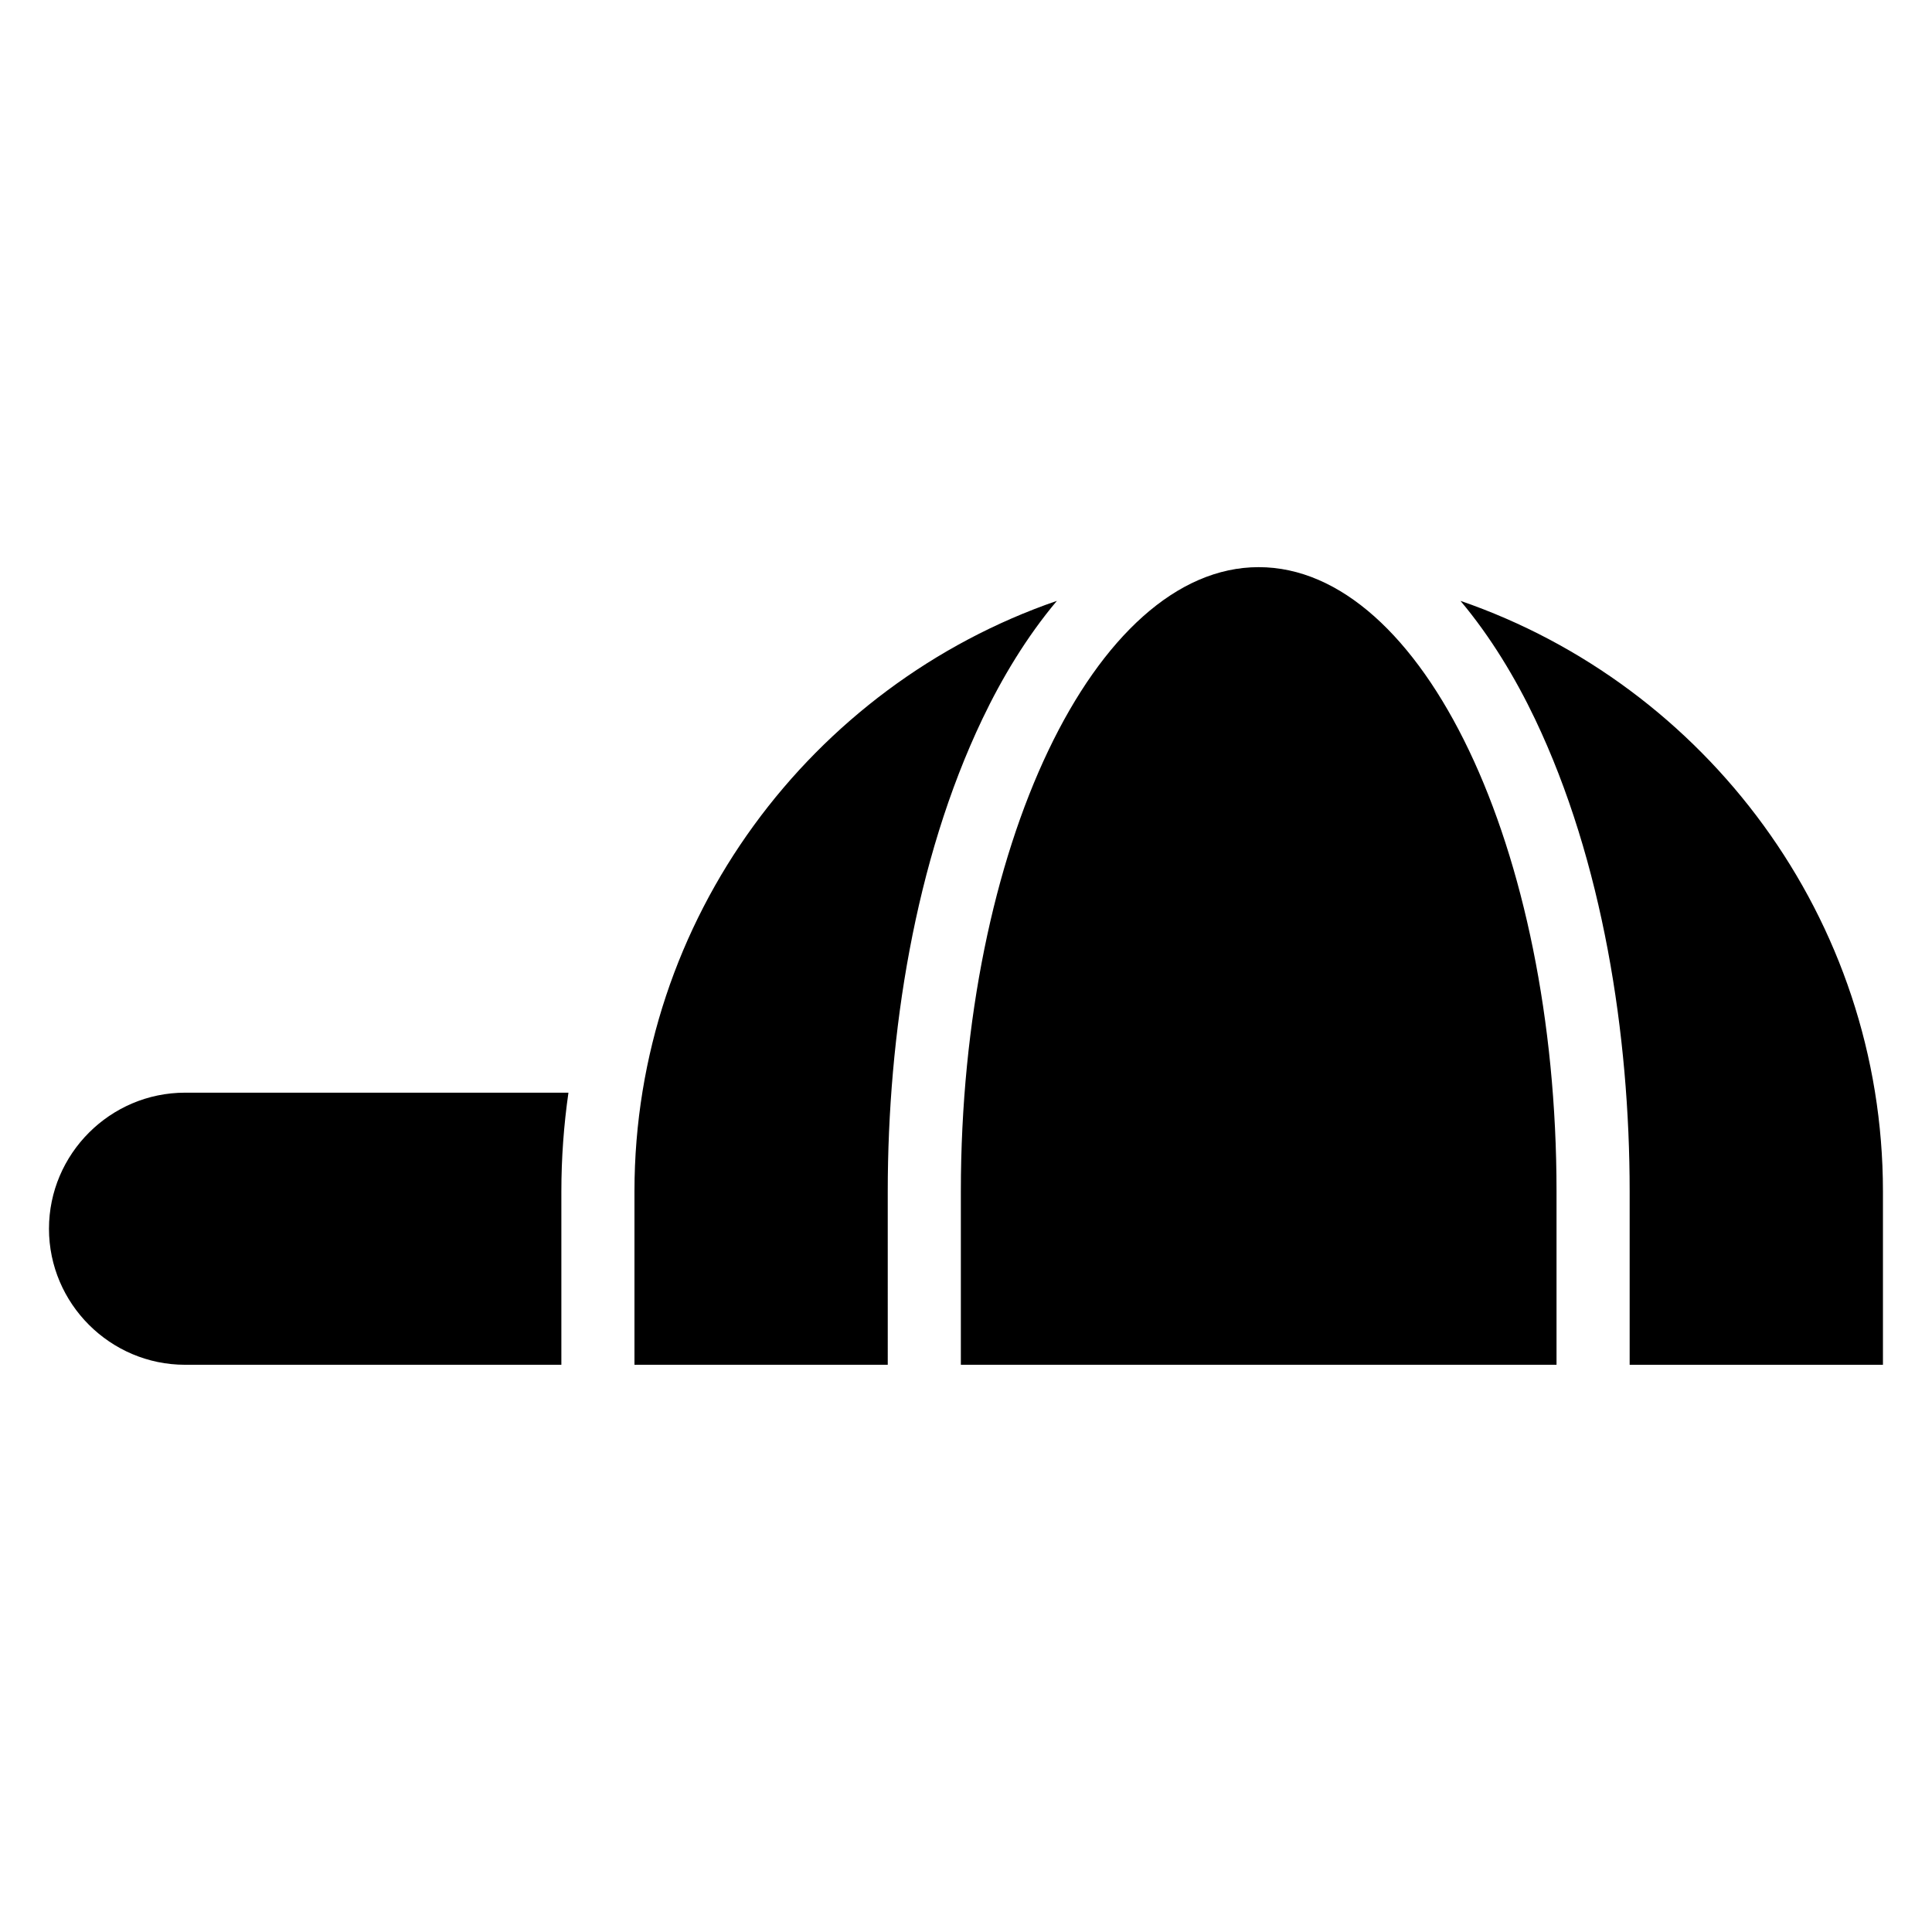
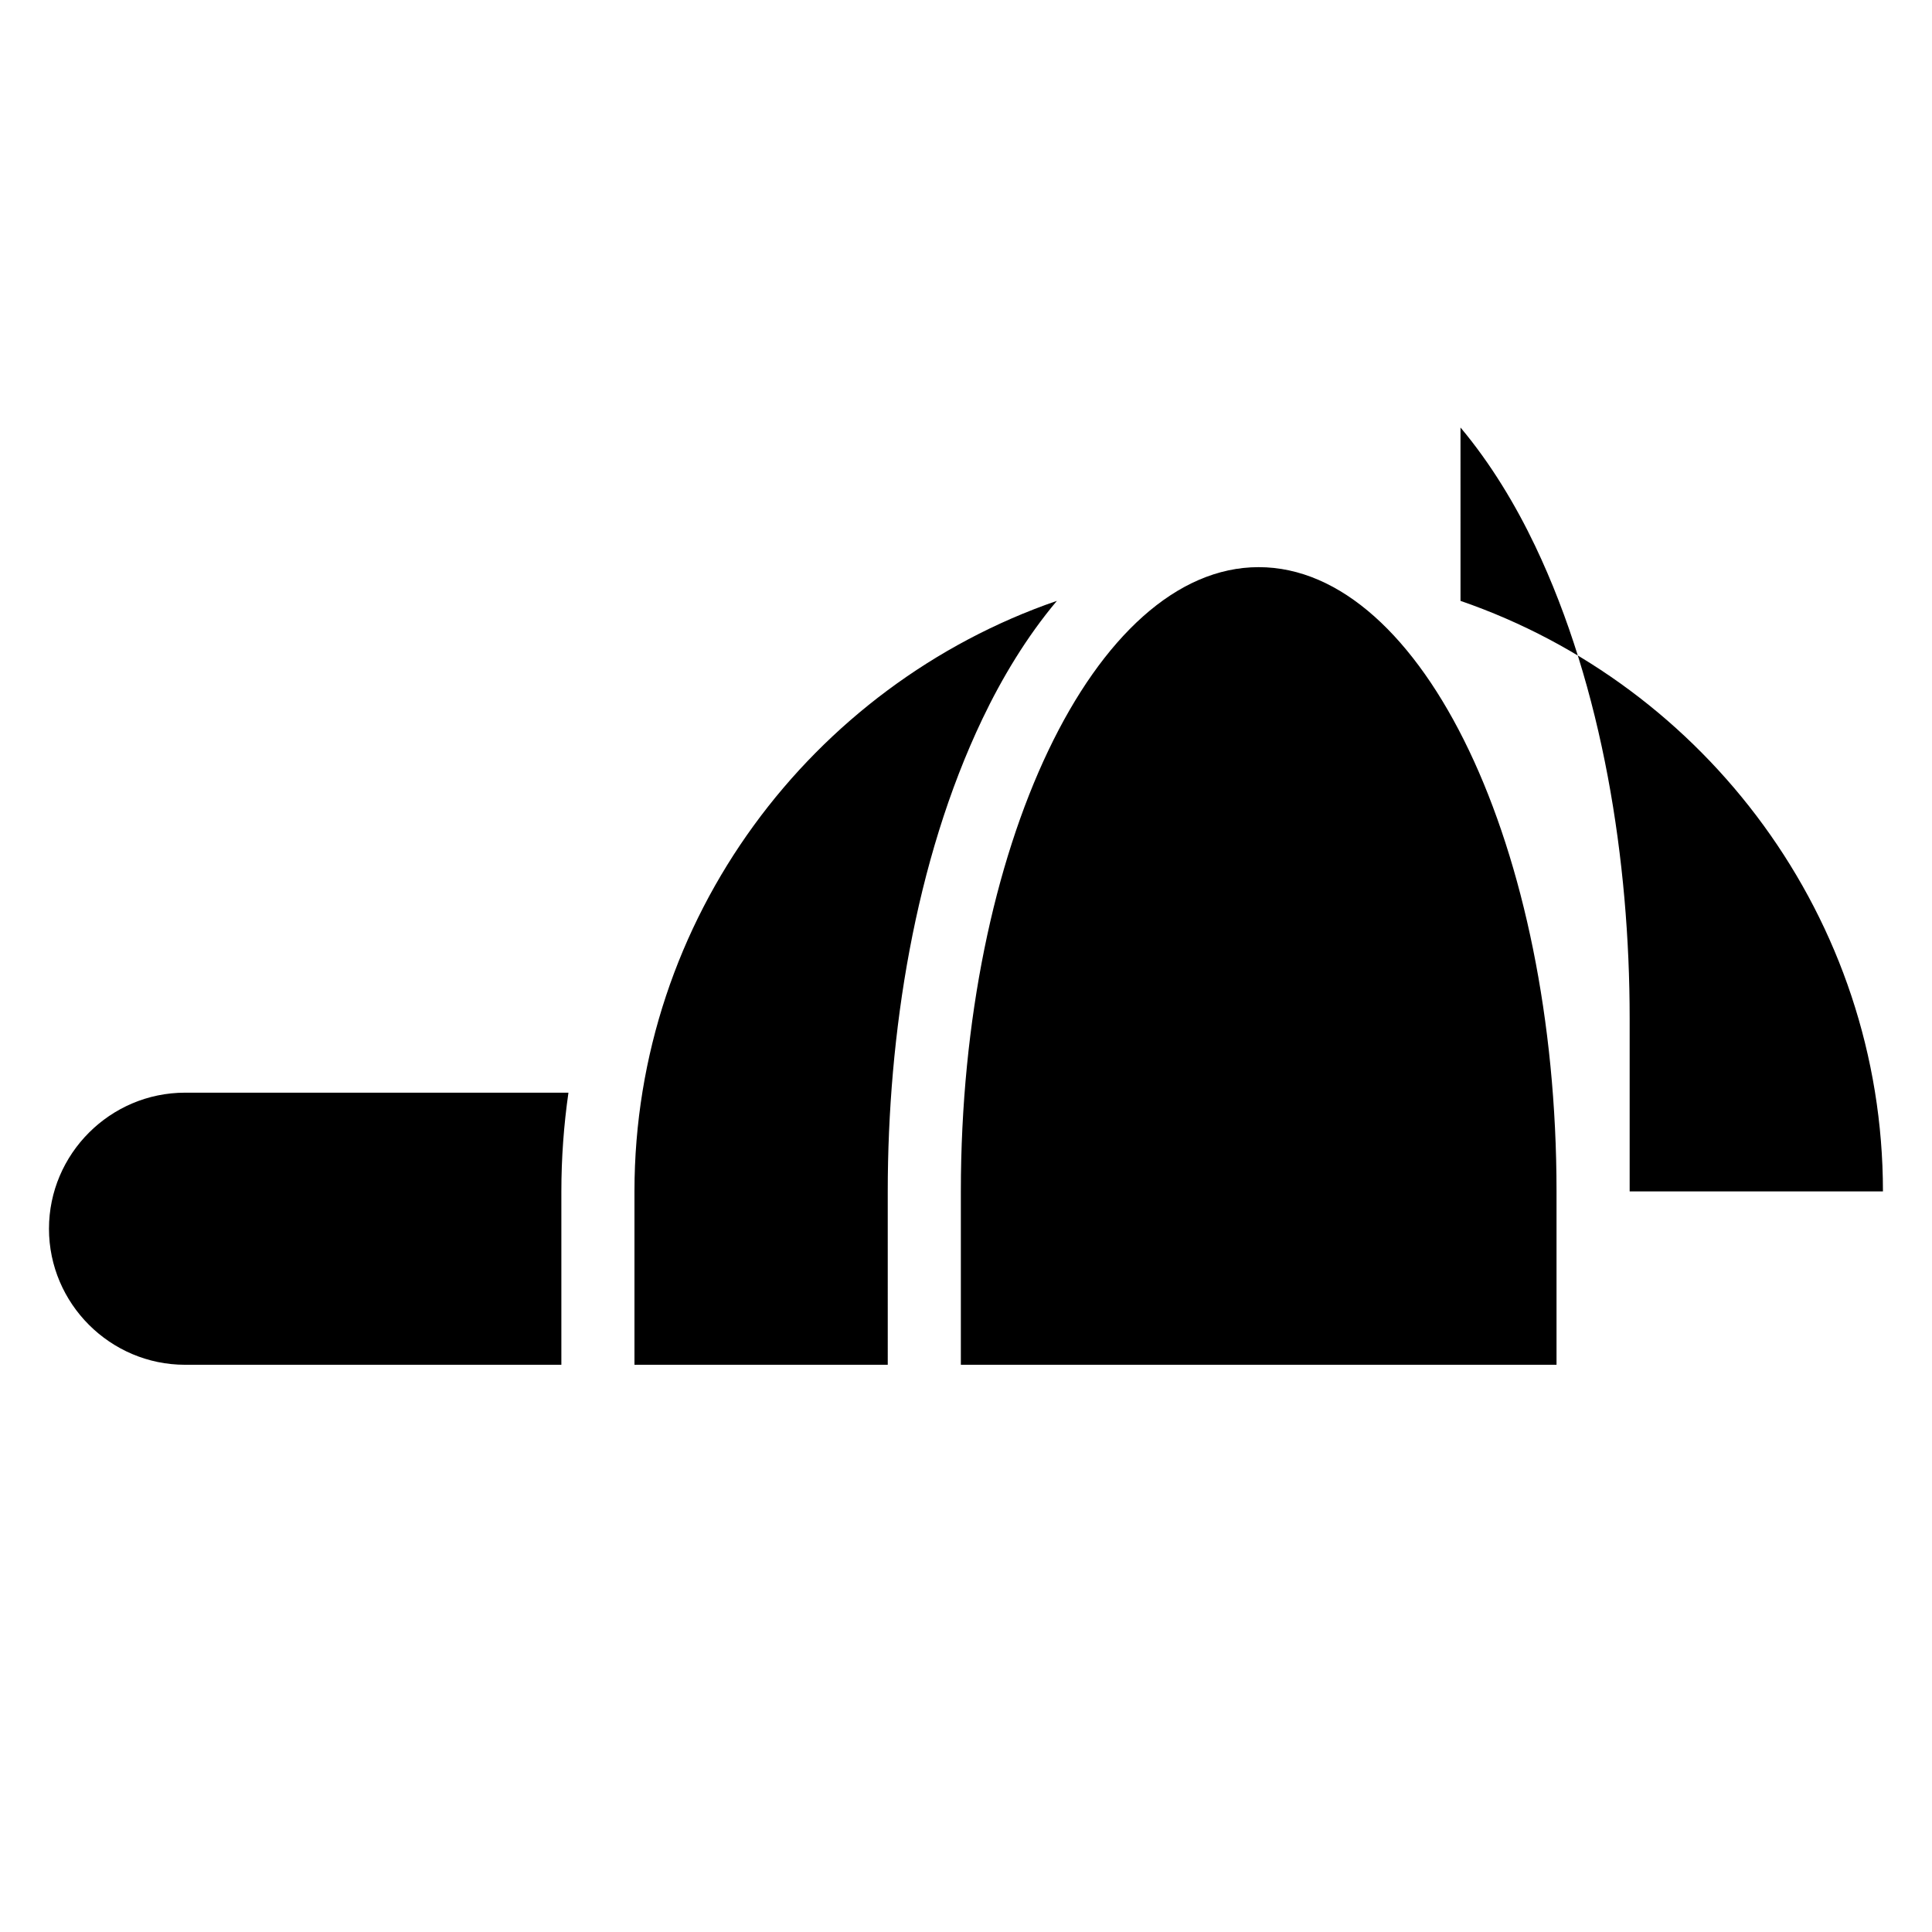
<svg xmlns="http://www.w3.org/2000/svg" fill="#000000" width="800px" height="800px" version="1.1" viewBox="144 144 512 512">
-   <path d="m531.05 303.24c64.961 22.355 111.95 84.203 111.95 156.5v45.949h-67.125v-45.949c0-41.457-7.106-87.496-25.074-125.18-5.125-10.746-11.715-21.75-19.754-31.316zm-238.28 202.44h-99.727c-19.832 0-36.062-16.219-36.062-36.047 0-19.832 16.234-36.062 36.062-36.062h101.6c-1.223 8.555-1.875 17.289-1.875 26.164v45.949zm184.8-211.38c43.41 0 78.926 74.438 78.926 165.43v45.949h-157.86v-45.949c0-90.988 35.52-165.43 78.926-165.43zm-98.305 211.38h-67.125v-45.949c0-72.293 47.008-134.14 111.95-156.5-8.055 9.566-14.629 20.57-19.754 31.316-17.984 37.68-25.074 83.719-25.074 125.18z" fill-rule="evenodd" />
+   <path d="m531.05 303.24c64.961 22.355 111.95 84.203 111.95 156.5h-67.125v-45.949c0-41.457-7.106-87.496-25.074-125.18-5.125-10.746-11.715-21.75-19.754-31.316zm-238.28 202.44h-99.727c-19.832 0-36.062-16.219-36.062-36.047 0-19.832 16.234-36.062 36.062-36.062h101.6c-1.223 8.555-1.875 17.289-1.875 26.164v45.949zm184.8-211.38c43.41 0 78.926 74.438 78.926 165.43v45.949h-157.86v-45.949c0-90.988 35.52-165.43 78.926-165.43zm-98.305 211.38h-67.125v-45.949c0-72.293 47.008-134.14 111.95-156.5-8.055 9.566-14.629 20.57-19.754 31.316-17.984 37.68-25.074 83.719-25.074 125.18z" fill-rule="evenodd" />
</svg>